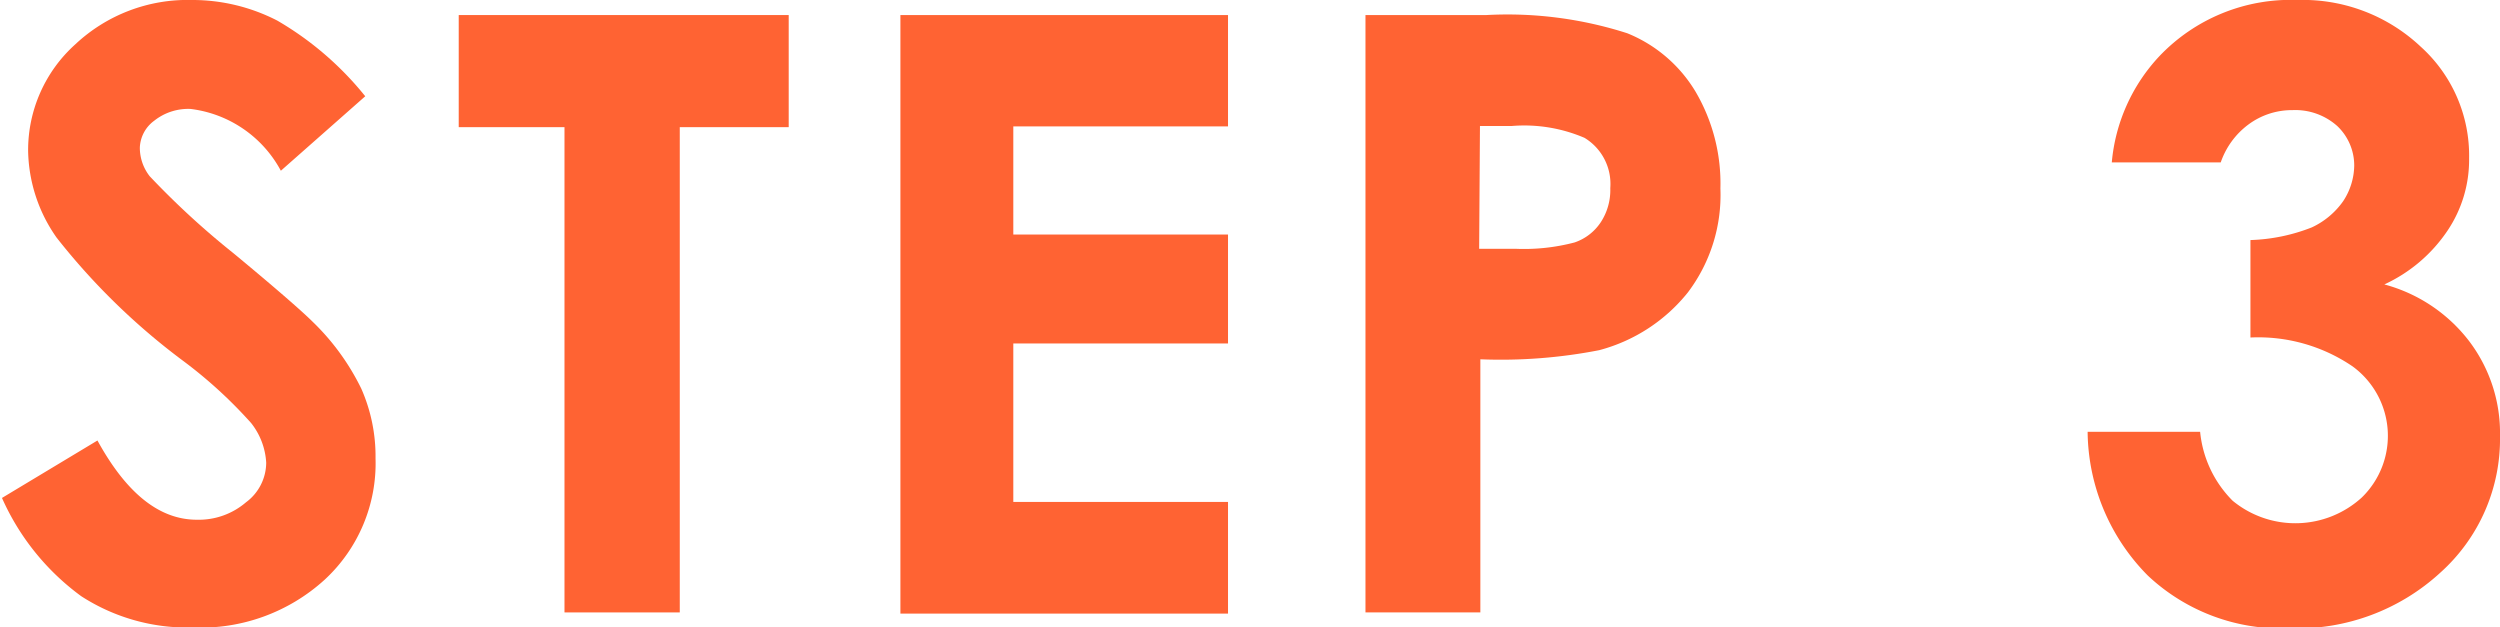
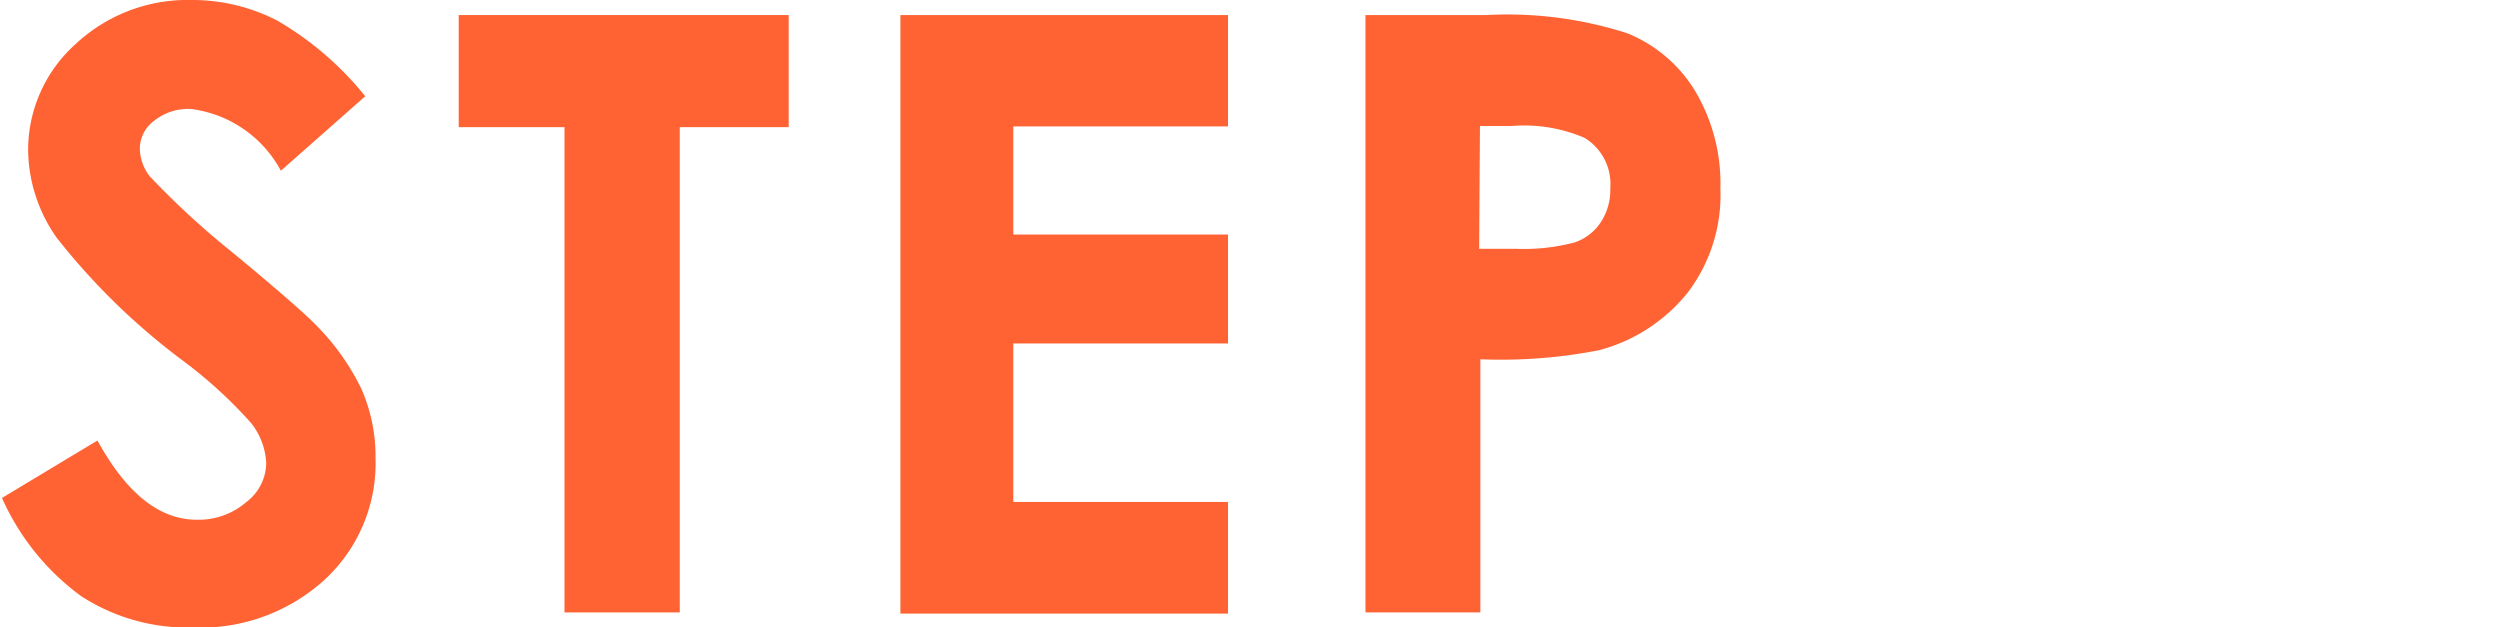
<svg xmlns="http://www.w3.org/2000/svg" viewBox="0 0 63.11 15.84">
  <title>step3</title>
  <g id="レイヤー_2" data-name="レイヤー 2">
    <g id="レイヤー_4" data-name="レイヤー 4">
      <path d="M9.22,2.43,7.09,4.31A3,3,0,0,0,4.81,2.75a1.38,1.38,0,0,0-.92.3.88.88,0,0,0-.36.68,1.17,1.17,0,0,0,.25.72A20.52,20.52,0,0,0,5.89,6.39c1.1.91,1.76,1.49,2,1.73A6,6,0,0,1,9.12,9.81a4.23,4.23,0,0,1,.36,1.76A4,4,0,0,1,8.2,14.63a4.65,4.65,0,0,1-3.34,1.21,4.93,4.93,0,0,1-2.81-.79,6.17,6.17,0,0,1-2-2.48l2.41-1.45c.73,1.33,1.56,2,2.51,2a1.83,1.83,0,0,0,1.24-.44,1.25,1.25,0,0,0,.51-1,1.77,1.77,0,0,0-.38-1A11.55,11.55,0,0,0,4.61,9.1,16.88,16.88,0,0,1,1.43,6,3.91,3.91,0,0,1,.71,3.81,3.59,3.59,0,0,1,1.9,1.12,4.14,4.14,0,0,1,4.85,0,4.68,4.68,0,0,1,7,.52,8,8,0,0,1,9.22,2.43Z" style="fill:#ff6333" />
      <path d="M11.58.38h8.33V3.21H17.16V15.46H14.25V3.21H11.58Z" style="fill:#ff6333" />
      <path d="M22.73.38H31V3.19H25.58V5.92H31V8.67H25.58v4H31v2.82H22.73Z" style="fill:#ff6333" />
      <path d="M34.47.38h3.05a9.88,9.88,0,0,1,3.56.46A3.57,3.57,0,0,1,42.8,2.31a4.58,4.58,0,0,1,.63,2.45,4.08,4.08,0,0,1-.82,2.62,4.26,4.26,0,0,1-2.24,1.46,12.92,12.92,0,0,1-3,.23v6.39H34.47Zm2.87,5.9h.91a5,5,0,0,0,1.5-.16,1.29,1.29,0,0,0,.66-.51,1.48,1.48,0,0,0,.24-.86A1.36,1.36,0,0,0,40,3.48a3.86,3.86,0,0,0-1.83-.3h-.81Z" style="fill:#ff6333" />
-       <path d="M56.06,4.1H53.31a4.5,4.5,0,0,1,1.2-2.68A4.57,4.57,0,0,1,58,0a4.34,4.34,0,0,1,3.11,1.18A3.7,3.7,0,0,1,62.33,4a3.2,3.2,0,0,1-.55,1.83,3.87,3.87,0,0,1-1.59,1.35,4,4,0,0,1,2.14,1.43,3.84,3.84,0,0,1,.78,2.4,4.53,4.53,0,0,1-1.5,3.44,5.34,5.34,0,0,1-3.81,1.41,4.92,4.92,0,0,1-3.58-1.33A5.22,5.22,0,0,1,52.7,10.9h2.84a2.85,2.85,0,0,0,.82,1.74,2.49,2.49,0,0,0,3.26-.08,2.17,2.17,0,0,0-.23-3.31,4.23,4.23,0,0,0-2.58-.73V6.06a4.6,4.6,0,0,0,1.55-.32,2,2,0,0,0,.79-.66,1.67,1.67,0,0,0,.28-.9,1.37,1.37,0,0,0-.43-1,1.59,1.59,0,0,0-1.13-.4,1.84,1.84,0,0,0-1.12.37A2,2,0,0,0,56.06,4.1Z" style="fill:#ff6333" />
    </g>
  </g>
</svg>